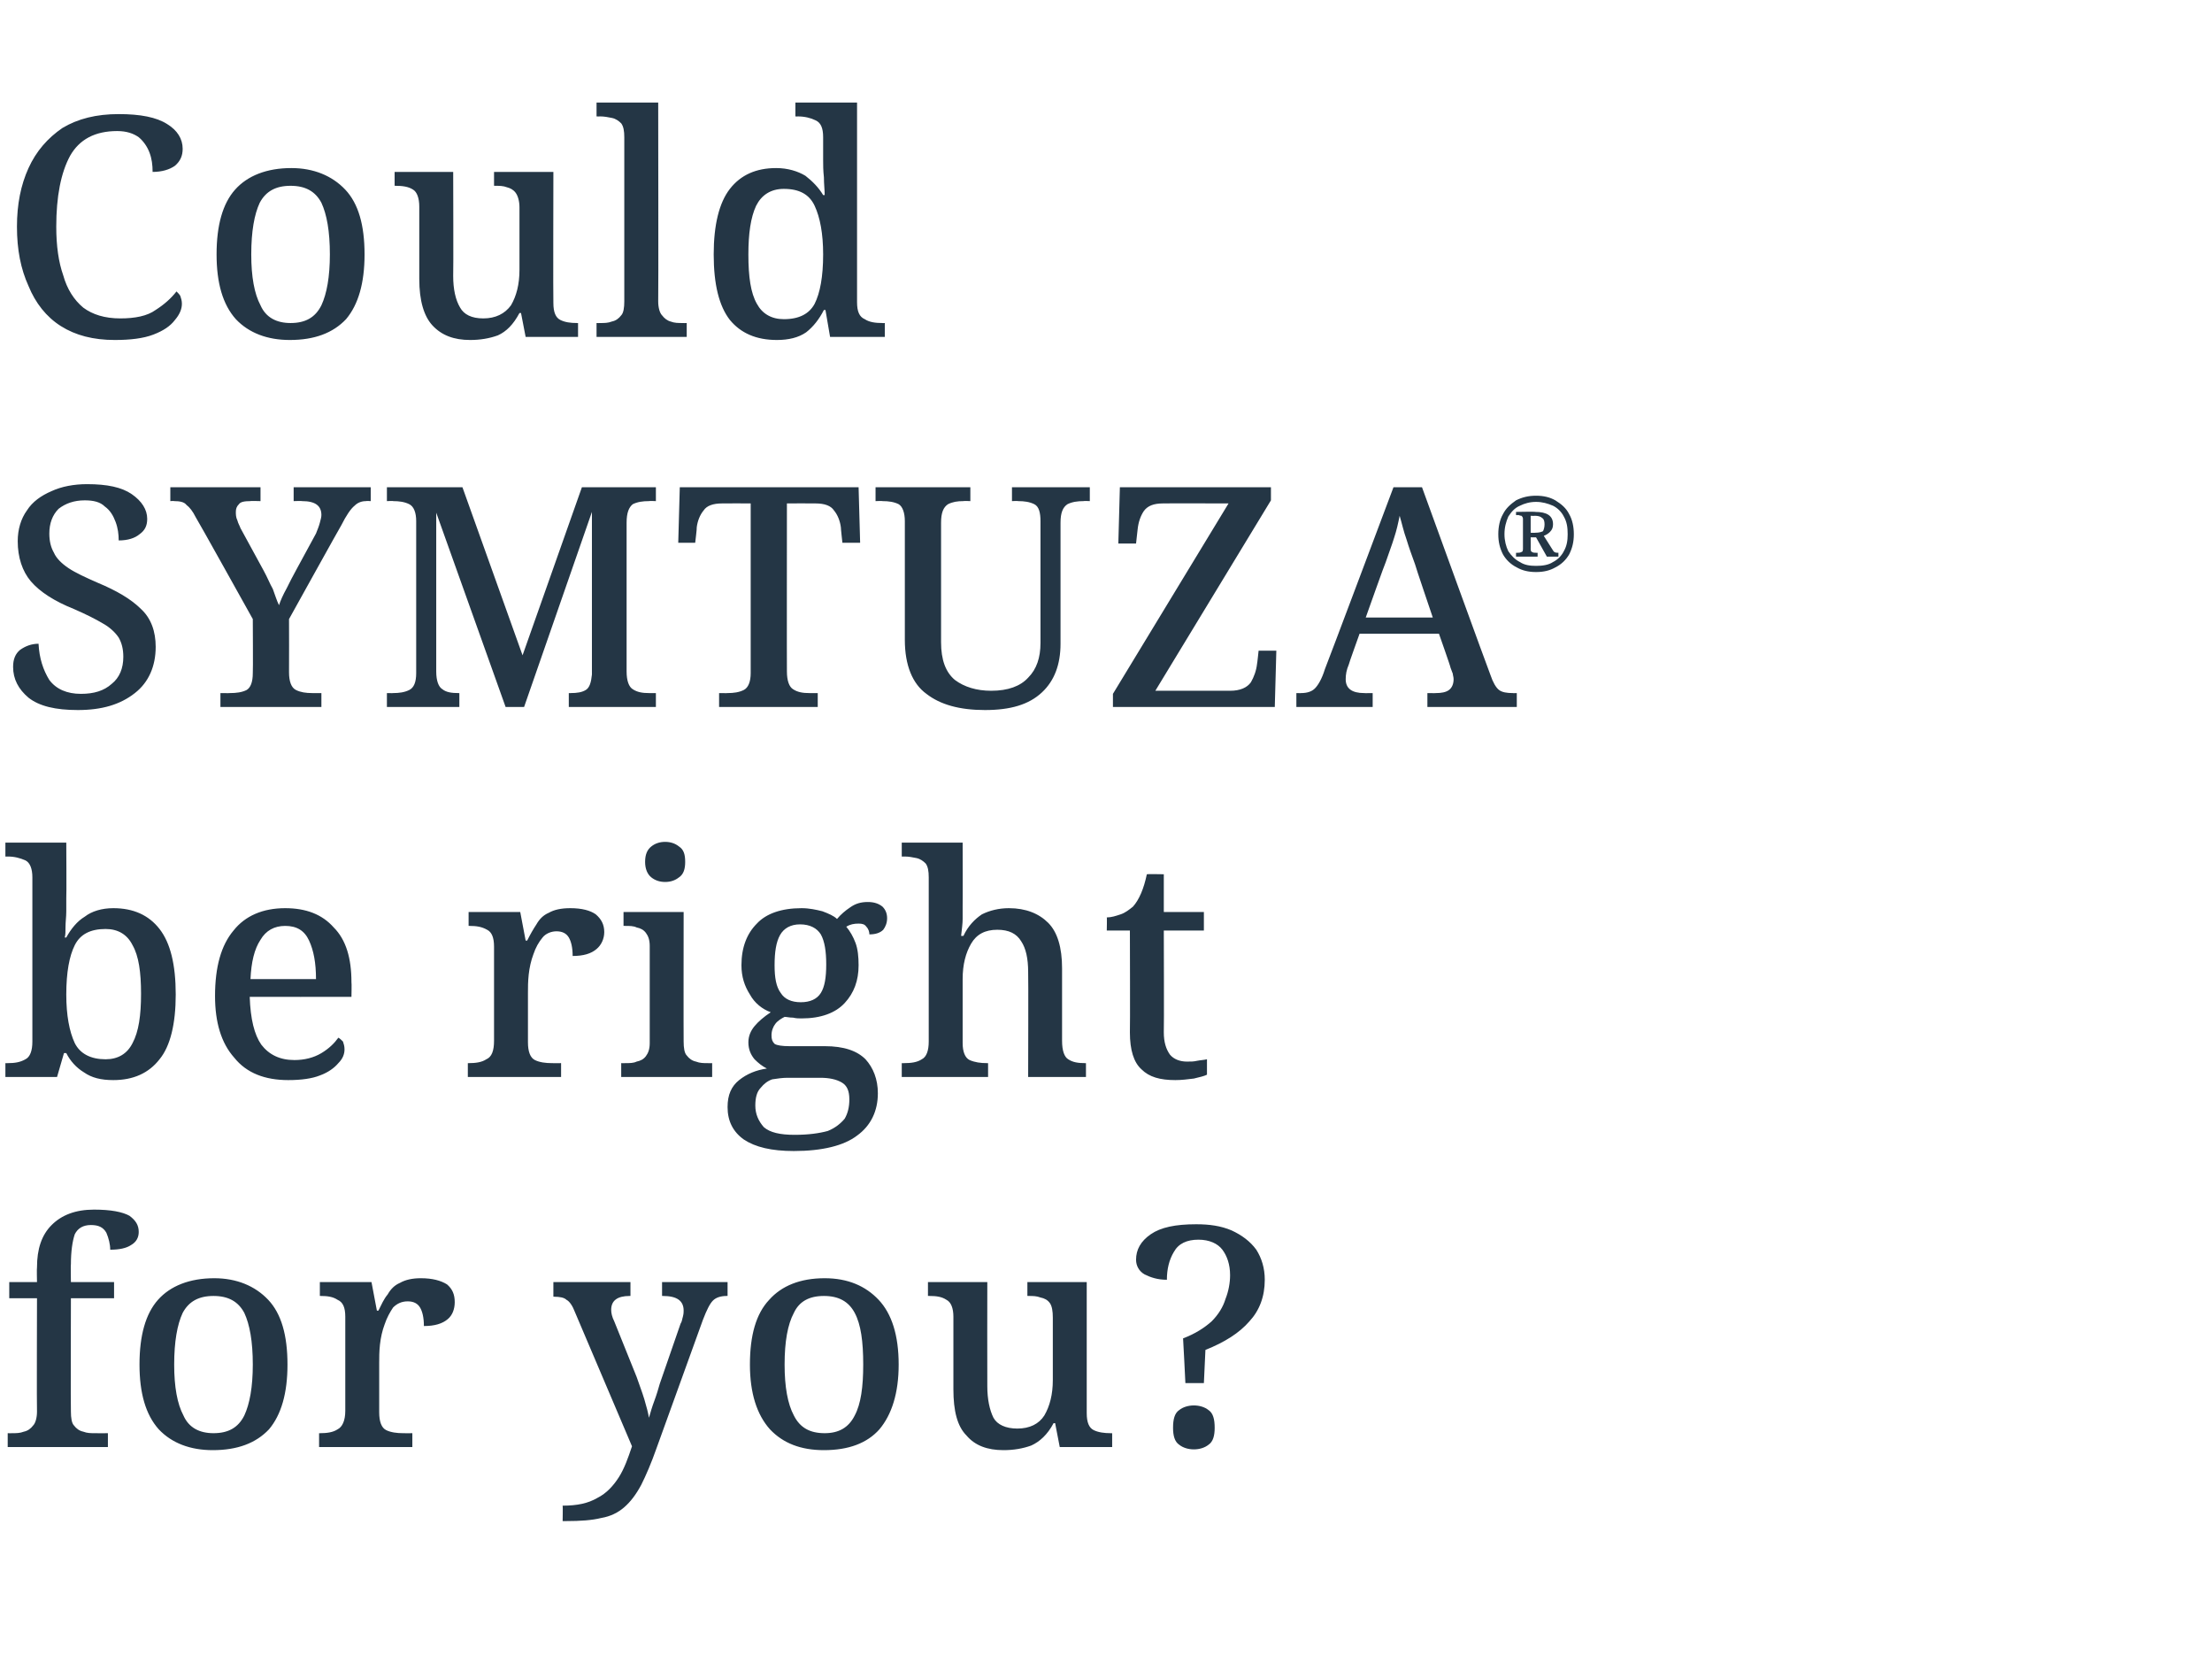
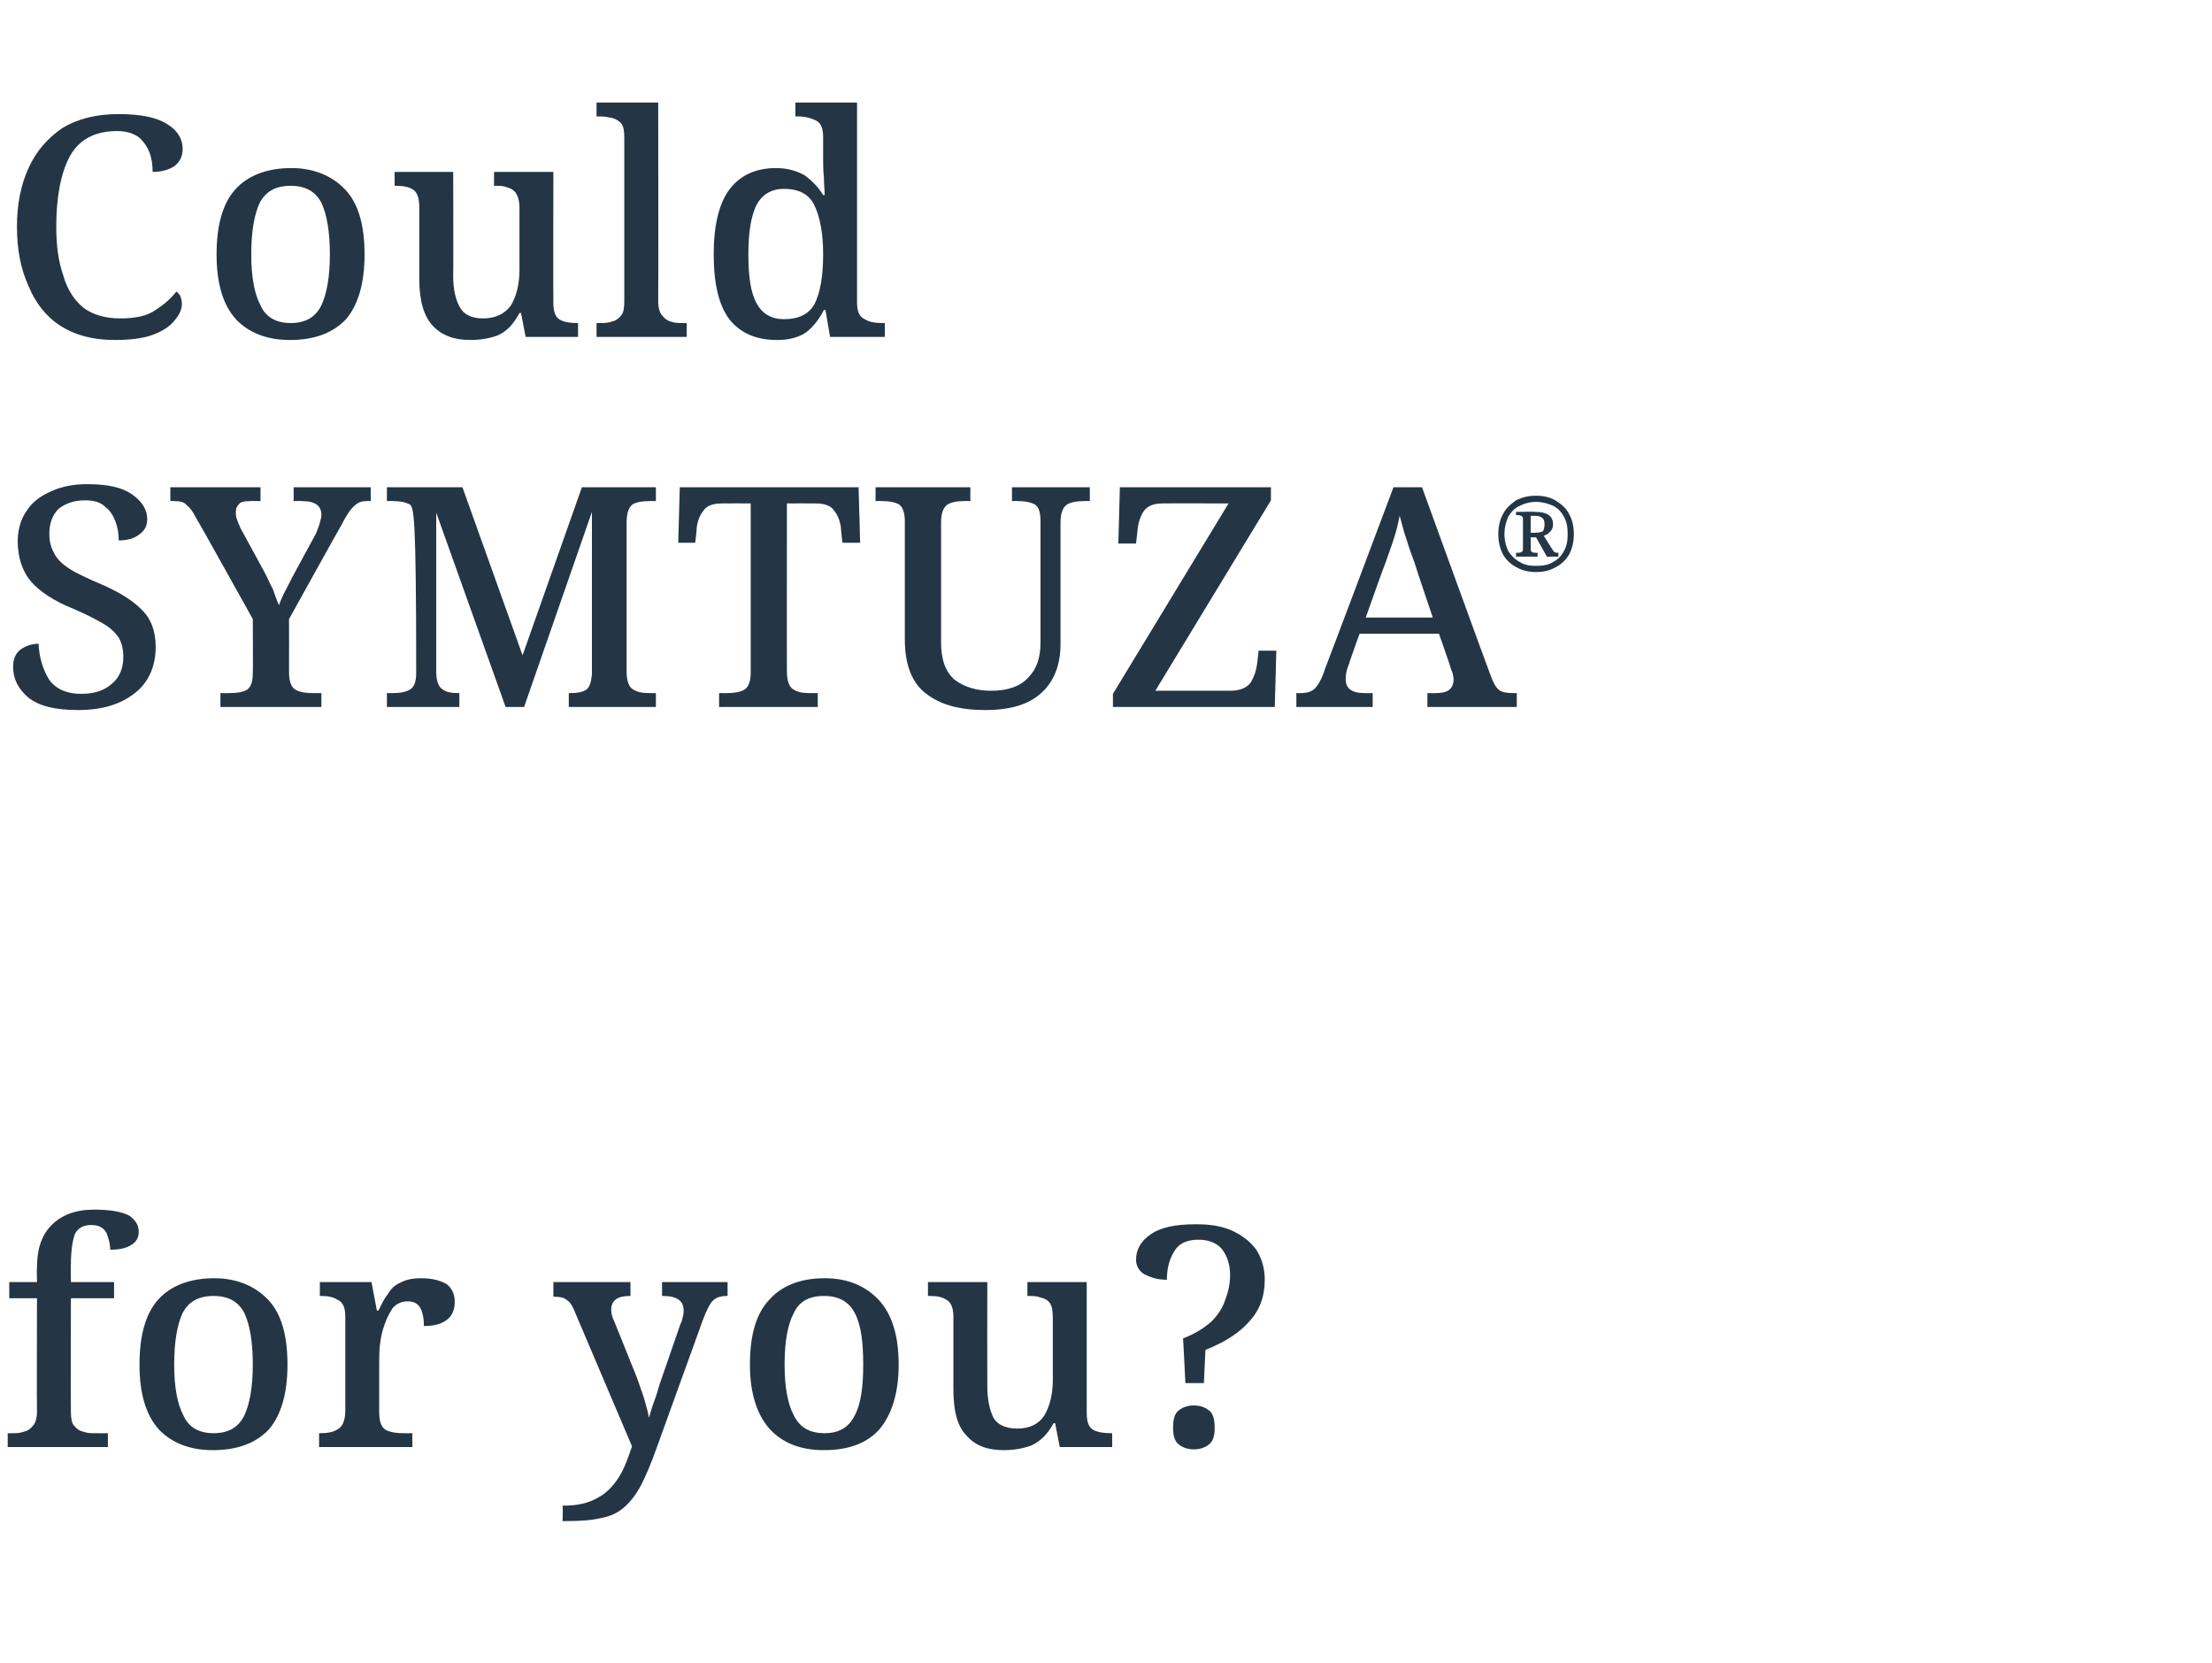
<svg xmlns="http://www.w3.org/2000/svg" version="1.1" width="287px" height="215.7px" viewBox="0 -1 287 215.7" style="top:-1px">
  <desc>Could SYMTUZA be right for you</desc>
  <defs />
  <g id="Polygon11117">
    <path d="M 1 186.7 L 1 184.9 C 1 184.9 1.6 184.92 1.6 184.9 C 2.1 184.9 2.6 184.9 3.1 184.7 C 3.6 184.6 4 184.3 4.3 183.9 C 4.6 183.6 4.8 182.9 4.8 182.1 C 4.76 182.12 4.8 167.4 4.8 167.4 L 1.2 167.4 L 1.2 165.3 L 4.8 165.3 C 4.8 165.3 4.76 163.44 4.8 163.4 C 4.8 161 5.4 159.2 6.7 157.9 C 8 156.6 9.8 155.9 12.2 155.9 C 14.4 155.9 15.9 156.2 16.8 156.7 C 17.6 157.3 18 157.9 18 158.8 C 18 159.5 17.7 160.1 17 160.5 C 16.4 160.9 15.5 161.1 14.3 161.1 C 14.3 160.4 14.1 159.6 13.8 158.9 C 13.4 158.2 12.8 157.9 11.8 157.9 C 10.8 157.9 10.1 158.3 9.7 159.1 C 9.4 160 9.2 161.3 9.2 163 C 9.16 162.96 9.2 165.3 9.2 165.3 L 14.8 165.3 L 14.8 167.4 L 9.2 167.4 C 9.2 167.4 9.16 182.12 9.2 182.1 C 9.2 182.9 9.3 183.6 9.6 183.9 C 9.9 184.3 10.3 184.6 10.8 184.7 C 11.3 184.9 11.8 184.9 12.3 184.9 C 12.32 184.92 14 184.9 14 184.9 L 14 186.7 L 1 186.7 Z M 27.6 187.1 C 24.7 187.1 22.3 186.2 20.6 184.4 C 18.9 182.5 18.1 179.7 18.1 176 C 18.1 172.2 18.9 169.4 20.5 167.6 C 22.1 165.8 24.6 164.8 27.8 164.8 C 30.7 164.8 33.1 165.8 34.8 167.6 C 36.5 169.4 37.3 172.2 37.3 176 C 37.3 179.7 36.5 182.5 34.9 184.4 C 33.2 186.2 30.8 187.1 27.6 187.1 Z M 27.7 184.9 C 29.6 184.9 30.9 184.2 31.7 182.6 C 32.4 181.1 32.8 178.9 32.8 176 C 32.8 173 32.4 170.8 31.7 169.3 C 30.9 167.8 29.6 167.1 27.7 167.1 C 25.8 167.1 24.5 167.8 23.7 169.3 C 23 170.8 22.6 173 22.6 176 C 22.6 178.9 23 181.1 23.8 182.6 C 24.5 184.2 25.9 184.9 27.7 184.9 Z M 41.4 186.7 L 41.4 184.9 C 41.4 184.9 41.52 184.92 41.5 184.9 C 42.4 184.9 43.2 184.8 43.8 184.4 C 44.4 184.1 44.8 183.3 44.8 182 C 44.8 182 44.8 169.8 44.8 169.8 C 44.8 168.6 44.5 167.9 43.8 167.6 C 43.2 167.2 42.5 167.1 41.6 167.1 C 41.6 167.08 41.5 167.1 41.5 167.1 L 41.5 165.3 L 48.2 165.3 L 48.9 169 C 48.9 169 49.12 169 49.1 169 C 49.5 168.2 49.8 167.5 50.3 166.9 C 50.7 166.2 51.2 165.7 51.9 165.4 C 52.6 165 53.5 164.8 54.6 164.8 C 56.1 164.8 57.2 165.1 58 165.6 C 58.7 166.2 59 166.9 59 167.9 C 59 168.8 58.7 169.6 58.1 170.1 C 57.4 170.7 56.4 171 55 171 C 55 169.9 54.8 169.1 54.5 168.6 C 54.2 168.1 53.7 167.8 52.9 167.8 C 52.1 167.8 51.5 168.1 51 168.6 C 50.6 169.2 50.2 169.9 49.9 170.8 C 49.6 171.6 49.4 172.5 49.3 173.4 C 49.2 174.3 49.2 175.1 49.2 175.8 C 49.2 175.8 49.2 182.2 49.2 182.2 C 49.2 183.4 49.5 184.2 50.1 184.5 C 50.7 184.8 51.5 184.9 52.3 184.9 C 52.32 184.92 53.5 184.9 53.5 184.9 L 53.5 186.7 L 41.4 186.7 Z M 73 196.3 C 73 196.3 73.04 194.32 73 194.3 C 74.9 194.3 76.3 194 77.5 193.3 C 78.7 192.7 79.6 191.7 80.3 190.6 C 81 189.5 81.5 188.1 82 186.6 C 82 186.6 74.6 169.2 74.6 169.2 C 74.3 168.4 73.9 167.8 73.5 167.6 C 73.2 167.3 72.6 167.2 71.9 167.2 C 71.88 167.16 71.8 167.2 71.8 167.2 L 71.8 165.3 L 81.8 165.3 L 81.8 167.1 C 81.8 167.1 81.72 167.08 81.7 167.1 C 80.1 167.1 79.3 167.7 79.3 168.9 C 79.3 169.3 79.4 169.8 79.7 170.4 C 79.7 170.4 82.6 177.6 82.6 177.6 C 82.9 178.5 83.3 179.5 83.6 180.5 C 83.9 181.5 84.1 182.3 84.2 182.9 C 84.4 182.2 84.6 181.5 84.9 180.7 C 85.2 179.9 85.4 179.2 85.6 178.5 C 85.6 178.5 88.3 170.7 88.3 170.7 C 88.5 170.4 88.5 170.1 88.6 169.8 C 88.7 169.4 88.7 169.2 88.7 169 C 88.7 167.7 87.8 167.1 86 167.1 C 86 167.08 85.9 167.1 85.9 167.1 L 85.9 165.3 L 94.4 165.3 L 94.4 167.1 C 94.4 167.1 94.28 167.08 94.3 167.1 C 93.5 167.1 92.9 167.3 92.5 167.7 C 92.1 168.1 91.7 168.9 91.2 170.2 C 91.2 170.2 85.2 186.8 85.2 186.8 C 84.5 188.8 83.8 190.4 83.2 191.6 C 82.5 192.9 81.8 193.8 81 194.5 C 80.2 195.2 79.2 195.7 78 195.9 C 76.8 196.2 75.3 196.3 73.5 196.3 C 73.48 196.32 73 196.3 73 196.3 Z M 106.9 187.1 C 103.9 187.1 101.6 186.2 99.9 184.4 C 98.2 182.5 97.3 179.7 97.3 176 C 97.3 172.2 98.1 169.4 99.8 167.6 C 101.4 165.8 103.8 164.8 107 164.8 C 110 164.8 112.3 165.8 114 167.6 C 115.7 169.4 116.6 172.2 116.6 176 C 116.6 179.7 115.7 182.5 114.1 184.4 C 112.5 186.2 110.1 187.1 106.9 187.1 Z M 107 184.9 C 108.8 184.9 110.1 184.2 110.9 182.6 C 111.7 181.1 112 178.9 112 176 C 112 173 111.7 170.8 110.9 169.3 C 110.1 167.8 108.8 167.1 106.9 167.1 C 105 167.1 103.7 167.8 103 169.3 C 102.2 170.8 101.8 173 101.8 176 C 101.8 178.9 102.2 181.1 103 182.6 C 103.8 184.2 105.1 184.9 107 184.9 Z M 130.2 187.1 C 128.1 187.1 126.5 186.5 125.4 185.2 C 124.2 184 123.7 182 123.7 179.2 C 123.7 179.2 123.7 169.8 123.7 169.8 C 123.7 168.7 123.4 167.9 122.8 167.6 C 122.2 167.2 121.5 167.1 120.6 167.1 C 120.56 167.08 120.4 167.1 120.4 167.1 L 120.4 165.3 L 128.1 165.3 C 128.1 165.3 128.08 178.8 128.1 178.8 C 128.1 180.5 128.4 181.9 128.9 182.9 C 129.4 183.8 130.5 184.3 132 184.3 C 133.6 184.3 134.8 183.7 135.5 182.6 C 136.2 181.4 136.6 179.9 136.6 178 C 136.6 178 136.6 169.9 136.6 169.9 C 136.6 169.1 136.5 168.4 136.2 168 C 135.9 167.6 135.5 167.4 135 167.3 C 134.5 167.1 134 167.1 133.4 167.1 C 133.44 167.08 133.3 167.1 133.3 167.1 L 133.3 165.3 L 141 165.3 C 141 165.3 141 182.28 141 182.3 C 141 183.5 141.3 184.2 141.9 184.5 C 142.5 184.8 143.3 184.9 144.1 184.9 C 144.12 184.92 144.3 184.9 144.3 184.9 L 144.3 186.7 L 137.5 186.7 L 136.9 183.6 C 136.9 183.6 136.68 183.6 136.7 183.6 C 135.9 185.1 134.9 186 133.8 186.5 C 132.7 186.9 131.5 187.1 130.2 187.1 Z M 153.8 178.4 C 153.8 178.4 153.52 172.64 153.5 172.6 C 155.1 172 156.3 171.2 157.2 170.4 C 158.1 169.5 158.7 168.5 159 167.5 C 159.4 166.5 159.6 165.4 159.6 164.4 C 159.6 163 159.2 161.9 158.6 161.1 C 158 160.3 156.9 159.8 155.5 159.8 C 154 159.8 152.9 160.3 152.3 161.4 C 151.7 162.4 151.4 163.6 151.4 165 C 150.2 165 149.3 164.7 148.5 164.3 C 147.8 163.9 147.4 163.2 147.4 162.4 C 147.4 161.1 148 160 149.3 159.1 C 150.6 158.2 152.5 157.8 155.2 157.8 C 156.9 157.8 158.4 158 159.8 158.6 C 161.1 159.2 162.2 160 163 161.1 C 163.7 162.2 164.1 163.5 164.1 165 C 164.1 167.2 163.4 169 162.1 170.4 C 160.8 171.9 158.9 173.1 156.4 174.1 C 156.4 174.12 156.2 178.4 156.2 178.4 L 153.8 178.4 Z M 154.9 187 C 154.2 187 153.5 186.8 153 186.4 C 152.4 186 152.2 185.2 152.2 184.2 C 152.2 183.1 152.4 182.3 153 181.9 C 153.5 181.5 154.2 181.3 154.9 181.3 C 155.6 181.3 156.3 181.5 156.8 181.9 C 157.4 182.3 157.6 183.1 157.6 184.2 C 157.6 185.2 157.4 186 156.8 186.4 C 156.3 186.8 155.6 187 154.9 187 Z " stroke="none" fill="#243645" />
  </g>
  <g id="Polygon11116">
-     <path d="M 14.7 139.1 C 13.1 139.1 11.9 138.8 10.9 138.1 C 9.9 137.5 9.1 136.6 8.6 135.6 C 8.56 135.6 8.3 135.6 8.3 135.6 L 7.4 138.7 L 0.7 138.7 L 0.7 136.9 C 0.7 136.9 1 136.92 1 136.9 C 1.9 136.9 2.6 136.8 3.3 136.4 C 3.9 136.1 4.2 135.3 4.2 134.1 C 4.2 134.1 4.2 112.8 4.2 112.8 C 4.2 111.7 3.9 110.9 3.3 110.6 C 2.6 110.3 1.9 110.1 1 110.1 C 1 110.12 0.7 110.1 0.7 110.1 L 0.7 108.3 L 8.6 108.3 C 8.6 108.3 8.64 115.52 8.6 115.5 C 8.6 116 8.6 116.5 8.6 117.2 C 8.6 117.9 8.5 118.6 8.5 119.2 C 8.5 119.8 8.5 120.3 8.4 120.6 C 8.4 120.6 8.6 120.6 8.6 120.6 C 9.2 119.5 10 118.5 11 117.9 C 11.9 117.2 13.2 116.8 14.7 116.8 C 17.3 116.8 19.3 117.7 20.7 119.5 C 22.1 121.3 22.8 124.1 22.8 128 C 22.8 131.8 22.1 134.7 20.7 136.4 C 19.3 138.2 17.3 139.1 14.7 139.1 Z M 13.7 136.4 C 15.3 136.4 16.5 135.7 17.2 134.3 C 18 132.8 18.3 130.7 18.3 127.9 C 18.3 125.1 18 123 17.2 121.6 C 16.5 120.2 15.3 119.5 13.7 119.5 C 11.7 119.5 10.4 120.2 9.7 121.6 C 9 123 8.6 125.1 8.6 128 C 8.6 130.7 9 132.8 9.7 134.3 C 10.4 135.7 11.8 136.4 13.7 136.4 Z M 37.4 139.1 C 34.4 139.1 32 138.2 30.4 136.2 C 28.7 134.3 27.9 131.6 27.9 128.2 C 27.9 124.4 28.7 121.6 30.3 119.7 C 31.8 117.8 34.1 116.8 37 116.8 C 39.7 116.8 41.8 117.6 43.3 119.3 C 44.9 120.9 45.6 123.3 45.6 126.4 C 45.64 126.44 45.6 128.3 45.6 128.3 C 45.6 128.3 32.4 128.32 32.4 128.3 C 32.5 131.2 33 133.2 33.9 134.5 C 34.9 135.8 36.3 136.5 38.2 136.5 C 39.5 136.5 40.7 136.2 41.7 135.6 C 42.7 135 43.4 134.3 43.9 133.6 C 44.1 133.7 44.3 133.9 44.5 134.1 C 44.6 134.4 44.7 134.7 44.7 135.1 C 44.7 135.7 44.5 136.3 43.9 136.9 C 43.4 137.5 42.6 138.1 41.5 138.5 C 40.5 138.9 39.1 139.1 37.4 139.1 Z M 32.5 126 C 32.5 126 41 126 41 126 C 41 123.9 40.7 122.3 40.1 121 C 39.5 119.7 38.5 119.1 37 119.1 C 35.6 119.1 34.5 119.7 33.8 120.9 C 33 122.1 32.6 123.8 32.5 126 Z M 60.7 138.7 L 60.7 136.9 C 60.7 136.9 60.84 136.92 60.8 136.9 C 61.7 136.9 62.5 136.8 63.1 136.4 C 63.8 136.1 64.1 135.3 64.1 134 C 64.1 134 64.1 121.8 64.1 121.8 C 64.1 120.6 63.8 119.9 63.2 119.6 C 62.5 119.2 61.8 119.1 60.9 119.1 C 60.92 119.08 60.8 119.1 60.8 119.1 L 60.8 117.3 L 67.5 117.3 L 68.2 121 C 68.2 121 68.44 121 68.4 121 C 68.8 120.2 69.2 119.5 69.6 118.9 C 70 118.2 70.5 117.7 71.2 117.4 C 71.9 117 72.8 116.8 74 116.8 C 75.5 116.8 76.6 117.1 77.3 117.6 C 78 118.2 78.4 118.9 78.4 119.9 C 78.4 120.8 78 121.6 77.4 122.1 C 76.7 122.7 75.7 123 74.3 123 C 74.3 121.9 74.1 121.1 73.8 120.6 C 73.5 120.1 73 119.8 72.2 119.8 C 71.5 119.8 70.8 120.1 70.4 120.6 C 69.9 121.2 69.5 121.9 69.2 122.8 C 68.9 123.6 68.7 124.5 68.6 125.4 C 68.5 126.3 68.5 127.1 68.5 127.8 C 68.5 127.8 68.5 134.2 68.5 134.2 C 68.5 135.4 68.8 136.2 69.4 136.5 C 70 136.8 70.8 136.9 71.6 136.9 C 71.64 136.92 72.8 136.9 72.8 136.9 L 72.8 138.7 L 60.7 138.7 Z M 86.3 113.4 C 85.6 113.4 85 113.2 84.5 112.8 C 84 112.4 83.7 111.7 83.7 110.8 C 83.7 109.8 84 109.2 84.5 108.8 C 85 108.4 85.6 108.2 86.3 108.2 C 87 108.2 87.6 108.4 88.1 108.8 C 88.7 109.2 88.9 109.8 88.9 110.8 C 88.9 111.7 88.7 112.4 88.1 112.8 C 87.6 113.2 87 113.4 86.3 113.4 Z M 80.6 138.7 L 80.6 136.9 C 80.6 136.9 81.12 136.92 81.1 136.9 C 81.7 136.9 82.2 136.9 82.6 136.7 C 83.1 136.6 83.5 136.4 83.8 136 C 84.1 135.6 84.3 135.1 84.3 134.3 C 84.3 134.3 84.3 121.7 84.3 121.7 C 84.3 120.9 84.1 120.4 83.8 120 C 83.5 119.6 83.1 119.4 82.6 119.3 C 82.2 119.1 81.7 119.1 81.1 119.1 C 81.12 119.08 80.9 119.1 80.9 119.1 L 80.9 117.3 L 88.7 117.3 C 88.7 117.3 88.68 134.12 88.7 134.1 C 88.7 134.9 88.8 135.6 89.1 135.9 C 89.4 136.3 89.8 136.6 90.3 136.7 C 90.8 136.9 91.3 136.9 91.8 136.9 C 91.84 136.92 92.4 136.9 92.4 136.9 L 92.4 138.7 L 80.6 138.7 Z M 103 148.3 C 100.1 148.3 98 147.8 96.5 146.8 C 95.1 145.8 94.4 144.4 94.4 142.6 C 94.4 141 94.9 139.9 95.9 139.1 C 96.9 138.3 98.1 137.8 99.5 137.6 C 98.9 137.3 98.4 136.9 97.9 136.4 C 97.4 135.8 97.1 135.1 97.1 134.2 C 97.1 133.4 97.4 132.7 97.9 132.1 C 98.4 131.5 99.1 130.9 100 130.3 C 98.9 129.9 97.9 129.1 97.3 128 C 96.6 126.9 96.2 125.7 96.2 124.2 C 96.2 121.9 96.9 120.1 98.2 118.8 C 99.4 117.5 101.4 116.8 104 116.8 C 105 116.8 105.9 117 106.7 117.2 C 107.5 117.5 108.2 117.8 108.6 118.2 C 109.1 117.6 109.7 117.1 110.3 116.7 C 111 116.2 111.7 116 112.6 116 C 113.4 116 114 116.2 114.5 116.6 C 114.9 117 115.1 117.5 115.1 118.1 C 115.1 118.7 114.9 119.2 114.6 119.6 C 114.2 120 113.6 120.2 112.8 120.2 C 112.8 119.9 112.7 119.5 112.4 119.2 C 112.2 118.9 111.9 118.8 111.4 118.8 C 110.8 118.8 110.3 118.9 109.8 119.2 C 110.3 119.8 110.7 120.5 111 121.3 C 111.3 122.1 111.4 123.1 111.4 124.2 C 111.4 126.2 110.8 127.8 109.6 129.1 C 108.4 130.4 106.5 131.1 104 131.1 C 103.7 131.1 103.3 131.1 102.9 131 C 102.4 131 102.1 130.9 101.8 130.9 C 101.4 131.1 100.9 131.4 100.6 131.8 C 100.3 132.2 100.1 132.7 100.1 133.3 C 100.1 133.8 100.2 134.1 100.5 134.4 C 100.8 134.6 101.5 134.7 102.4 134.7 C 102.4 134.7 107 134.7 107 134.7 C 109.5 134.7 111.2 135.3 112.3 136.4 C 113.3 137.5 113.9 139 113.9 140.8 C 113.9 143.1 113 145 111.2 146.3 C 109.5 147.6 106.7 148.3 103 148.3 Z M 103.9 129 C 105.1 129 106 128.6 106.5 127.8 C 107 127 107.2 125.8 107.2 124.1 C 107.2 122.4 107 121.1 106.5 120.2 C 106 119.4 105.1 118.9 103.8 118.9 C 102.6 118.9 101.7 119.4 101.2 120.3 C 100.7 121.2 100.5 122.5 100.5 124.2 C 100.5 125.8 100.7 127 101.3 127.8 C 101.8 128.6 102.7 129 103.9 129 Z M 103.1 146.2 C 104.9 146.2 106.3 146 107.4 145.7 C 108.4 145.3 109.1 144.7 109.6 144.1 C 110 143.4 110.2 142.6 110.2 141.6 C 110.2 140.5 109.9 139.8 109.2 139.4 C 108.5 139 107.6 138.8 106.4 138.8 C 106.4 138.8 102.2 138.8 102.2 138.8 C 101.5 138.8 100.9 138.9 100.2 139 C 99.6 139.2 99.1 139.6 98.7 140.1 C 98.2 140.6 98 141.4 98 142.4 C 98 143.5 98.4 144.4 99.1 145.2 C 99.9 145.9 101.2 146.2 103.1 146.2 Z M 117 138.7 L 117 136.9 C 117 136.9 117.28 136.92 117.3 136.9 C 118.2 136.9 119 136.8 119.6 136.4 C 120.2 136.1 120.5 135.3 120.5 134.1 C 120.5 134.1 120.5 112.8 120.5 112.8 C 120.5 112 120.4 111.4 120.1 111 C 119.8 110.7 119.4 110.4 118.9 110.3 C 118.4 110.2 117.9 110.1 117.4 110.1 C 117.36 110.12 117 110.1 117 110.1 L 117 108.3 L 124.9 108.3 C 124.9 108.3 124.92 116.52 124.9 116.5 C 124.9 117.1 124.9 117.6 124.9 118.2 C 124.9 118.8 124.8 119.5 124.7 120.4 C 124.7 120.4 125 120.4 125 120.4 C 125.6 119.1 126.5 118.2 127.4 117.6 C 128.4 117.1 129.6 116.8 130.9 116.8 C 133.1 116.8 134.8 117.5 136 118.7 C 137.2 119.9 137.8 121.9 137.8 124.6 C 137.8 124.6 137.8 134 137.8 134 C 137.8 135.3 138.1 136.1 138.6 136.4 C 139.2 136.8 139.9 136.9 140.8 136.9 C 140.8 136.92 140.9 136.9 140.9 136.9 L 140.9 138.7 L 133.4 138.7 C 133.4 138.7 133.44 125.08 133.4 125.1 C 133.4 123.3 133.1 122 132.5 121.1 C 131.9 120.1 130.9 119.6 129.4 119.6 C 127.8 119.6 126.7 120.2 126 121.4 C 125.3 122.6 124.9 124.1 124.9 126 C 124.9 126 124.9 134.3 124.9 134.3 C 124.9 135.4 125.2 136.2 125.8 136.5 C 126.5 136.8 127.2 136.9 128.1 136.9 C 128.08 136.92 128.2 136.9 128.2 136.9 L 128.2 138.7 L 117 138.7 Z M 152.5 139.1 C 150.5 139.1 149.1 138.7 148.1 137.7 C 147.1 136.8 146.6 135.2 146.6 132.9 C 146.64 132.88 146.6 119.7 146.6 119.7 L 143.6 119.7 C 143.6 119.7 143.64 117.96 143.6 118 C 144.2 118 144.8 117.8 145.4 117.6 C 146 117.4 146.5 117 147 116.6 C 147.8 115.7 148.4 114.3 148.8 112.4 C 148.8 112.36 151 112.4 151 112.4 L 151 117.3 L 156.2 117.3 L 156.2 119.7 L 151 119.7 C 151 119.7 151.04 132.88 151 132.9 C 151 134.2 151.3 135.1 151.8 135.8 C 152.3 136.4 153.1 136.7 154 136.7 C 154.5 136.7 154.9 136.7 155.3 136.6 C 155.8 136.5 156.2 136.5 156.6 136.4 C 156.6 136.4 156.6 138.4 156.6 138.4 C 156.2 138.6 155.7 138.7 154.9 138.9 C 154.1 139 153.3 139.1 152.5 139.1 Z " stroke="none" fill="#243645" />
-   </g>
+     </g>
  <g id="Polygon11115">
-     <path d="M 10.1 91.1 C 7.2 91.1 5.1 90.6 3.7 89.5 C 2.4 88.4 1.7 87.1 1.7 85.5 C 1.7 84.5 2 83.8 2.6 83.3 C 3.3 82.8 4.1 82.5 5 82.5 C 5.1 84.4 5.6 85.9 6.4 87.2 C 7.3 88.4 8.7 89 10.5 89 C 12.2 89 13.5 88.6 14.5 87.7 C 15.5 86.9 16 85.7 16 84.2 C 16 83.2 15.8 82.4 15.4 81.7 C 15 81.1 14.3 80.4 13.4 79.9 C 12.4 79.3 11.2 78.7 9.6 78 C 7.1 77 5.2 75.8 4 74.4 C 2.9 73.1 2.3 71.3 2.3 69.2 C 2.3 67.7 2.7 66.3 3.5 65.2 C 4.2 64.1 5.3 63.3 6.7 62.7 C 8 62.1 9.6 61.8 11.3 61.8 C 13.9 61.8 15.8 62.2 17.1 63.1 C 18.4 64 19.1 65.1 19.1 66.3 C 19.1 67.2 18.8 67.8 18.1 68.3 C 17.5 68.8 16.6 69.1 15.4 69.1 C 15.4 68.3 15.3 67.5 15 66.7 C 14.7 65.9 14.3 65.2 13.6 64.7 C 13 64.1 12.1 63.9 11 63.9 C 9.6 63.9 8.5 64.3 7.6 65 C 6.8 65.8 6.4 66.9 6.4 68.2 C 6.4 69.2 6.6 70 7 70.7 C 7.3 71.4 8 72.1 8.9 72.7 C 9.8 73.3 11.1 73.9 12.7 74.6 C 15.1 75.6 17 76.7 18.3 78 C 19.6 79.2 20.2 80.9 20.2 82.9 C 20.2 85.4 19.3 87.5 17.5 88.9 C 15.6 90.4 13.2 91.1 10.1 91.1 Z M 28.6 90.7 L 28.6 88.9 C 28.6 88.9 29.84 88.92 29.8 88.9 C 30.7 88.9 31.4 88.8 32 88.5 C 32.5 88.2 32.8 87.5 32.8 86.3 C 32.84 86.32 32.8 79.3 32.8 79.3 C 32.8 79.3 25.44 66.08 25.4 66.1 C 25 65.3 24.6 64.8 24.2 64.5 C 23.9 64.1 23.3 64 22.6 64 C 22.6 63.96 22.1 64 22.1 64 L 22.1 62.2 L 33.8 62.2 L 33.8 64 C 33.8 64 32.48 63.96 32.5 64 C 31.7 64 31.2 64.1 31 64.4 C 30.7 64.7 30.6 65 30.6 65.4 C 30.6 65.7 30.6 66.1 30.8 66.5 C 30.9 66.9 31.1 67.2 31.2 67.5 C 31.2 67.5 34.2 73 34.2 73 C 34.7 73.9 35 74.7 35.4 75.4 C 35.7 76.2 35.9 76.9 36.2 77.5 C 36.4 76.9 36.7 76.2 37.2 75.3 C 37.6 74.5 38 73.7 38.5 72.8 C 38.5 72.8 41 68.2 41 68.2 C 41.2 67.7 41.4 67.2 41.5 66.8 C 41.6 66.4 41.7 66.1 41.7 65.8 C 41.7 64.6 40.9 64 39.2 64 C 39.2 63.96 38.1 64 38.1 64 L 38.1 62.2 L 48.1 62.2 L 48.1 64 C 48.1 64 47.52 63.96 47.5 64 C 46.9 64 46.4 64.2 46 64.6 C 45.5 65 44.9 65.9 44.3 67.1 C 44.28 67.08 37.5 79.3 37.5 79.3 C 37.5 79.3 37.52 86.16 37.5 86.2 C 37.5 87.4 37.8 88.2 38.4 88.5 C 39 88.8 39.7 88.9 40.5 88.9 C 40.52 88.92 41.7 88.9 41.7 88.9 L 41.7 90.7 L 28.6 90.7 Z M 50.2 90.7 L 50.2 88.9 C 50.2 88.9 51.04 88.92 51 88.9 C 51.8 88.9 52.5 88.8 53.1 88.5 C 53.7 88.2 54 87.5 54 86.3 C 54 86.3 54 66.6 54 66.6 C 54 65.5 53.7 64.7 53.1 64.4 C 52.5 64.1 51.8 64 51 64 C 51.04 63.96 50.2 64 50.2 64 L 50.2 62.2 L 60 62.2 L 67.8 84 L 75.5 62.2 L 85.1 62.2 L 85.1 64 C 85.1 64 84.24 63.96 84.2 64 C 83.4 64 82.7 64.1 82.1 64.4 C 81.6 64.8 81.3 65.5 81.3 66.8 C 81.3 66.8 81.3 86.1 81.3 86.1 C 81.3 87.3 81.6 88.1 82.1 88.4 C 82.7 88.8 83.4 88.9 84.2 88.9 C 84.24 88.92 85.1 88.9 85.1 88.9 L 85.1 90.7 L 73.8 90.7 L 73.8 88.9 C 73.8 88.9 74.04 88.92 74 88.9 C 74.9 88.9 75.5 88.8 76 88.5 C 76.5 88.2 76.7 87.5 76.8 86.5 C 76.8 86.48 76.8 65.4 76.8 65.4 L 68 90.7 L 65.6 90.7 L 56.6 65.5 C 56.6 65.5 56.6 86.12 56.6 86.1 C 56.6 87.3 56.9 88.1 57.4 88.4 C 57.9 88.8 58.6 88.9 59.5 88.9 C 59.48 88.92 59.6 88.9 59.6 88.9 L 59.6 90.7 L 50.2 90.7 Z M 93.3 90.7 L 93.3 88.9 C 93.3 88.9 94.44 88.92 94.4 88.9 C 95.2 88.9 95.9 88.8 96.5 88.5 C 97.1 88.2 97.4 87.4 97.4 86.3 C 97.4 86.28 97.4 64.3 97.4 64.3 C 97.4 64.3 93.72 64.28 93.7 64.3 C 92.5 64.3 91.7 64.6 91.3 65.2 C 90.8 65.8 90.5 66.6 90.4 67.4 C 90.44 67.44 90.2 69.4 90.2 69.4 L 88 69.4 L 88.2 62.2 L 111.4 62.2 L 111.6 69.4 L 109.3 69.4 C 109.3 69.4 109.08 67.44 109.1 67.4 C 109 66.6 108.7 65.8 108.2 65.2 C 107.8 64.6 107 64.3 105.8 64.3 C 105.76 64.28 102.1 64.3 102.1 64.3 C 102.1 64.3 102.08 86.12 102.1 86.1 C 102.1 87.3 102.4 88.1 102.9 88.4 C 103.5 88.8 104.2 88.9 105 88.9 C 105 88.92 106.1 88.9 106.1 88.9 L 106.1 90.7 L 93.3 90.7 Z M 127.8 91.1 C 124.5 91.1 122 90.4 120.2 89 C 118.4 87.7 117.4 85.3 117.4 82 C 117.4 82 117.4 66.6 117.4 66.6 C 117.4 65.5 117.1 64.7 116.6 64.4 C 116 64.1 115.3 64 114.5 64 C 114.52 63.96 113.6 64 113.6 64 L 113.6 62.2 L 125.9 62.2 L 125.9 64 C 125.9 64 125.04 63.96 125 64 C 124.2 64 123.6 64.1 123 64.4 C 122.4 64.8 122.1 65.5 122.1 66.8 C 122.1 66.8 122.1 82.3 122.1 82.3 C 122.1 84.6 122.7 86.2 123.9 87.2 C 125.1 88.1 126.7 88.6 128.6 88.6 C 130.8 88.6 132.4 88 133.4 86.9 C 134.5 85.8 135 84.3 135 82.4 C 135 82.4 135 66.6 135 66.6 C 135 65.5 134.8 64.7 134.2 64.4 C 133.6 64.1 132.9 64 132.1 64 C 132.12 63.96 131.3 64 131.3 64 L 131.3 62.2 L 141.4 62.2 L 141.4 64 C 141.4 64 140.6 63.96 140.6 64 C 139.8 64 139.1 64.1 138.5 64.4 C 137.9 64.8 137.6 65.5 137.6 66.8 C 137.6 66.8 137.6 82.5 137.6 82.5 C 137.6 85.2 136.8 87.3 135.2 88.8 C 133.5 90.4 131.1 91.1 127.8 91.1 Z M 144.4 90.7 L 144.4 89 L 159.4 64.3 C 159.4 64.3 150.88 64.28 150.9 64.3 C 149.7 64.3 148.9 64.6 148.4 65.3 C 148 65.9 147.7 66.7 147.6 67.7 C 147.6 67.68 147.4 69.5 147.4 69.5 L 145.1 69.5 L 145.3 62.2 L 164.9 62.2 L 164.9 63.9 L 149.9 88.6 C 149.9 88.6 159.56 88.6 159.6 88.6 C 160.9 88.6 161.8 88.2 162.3 87.5 C 162.7 86.8 163 86 163.1 85.1 C 163.12 85.12 163.3 83.4 163.3 83.4 L 165.6 83.4 L 165.4 90.7 L 144.4 90.7 Z M 168.2 90.7 L 168.2 88.9 C 168.2 88.9 168.84 88.92 168.8 88.9 C 169.6 88.9 170.2 88.7 170.6 88.3 C 171 87.9 171.5 87.1 171.9 85.8 C 171.92 85.84 180.8 62.2 180.8 62.2 L 184.5 62.2 C 184.5 62.2 193.36 86.6 193.4 86.6 C 193.7 87.5 194.1 88.2 194.5 88.5 C 194.9 88.8 195.5 88.9 196.3 88.9 C 196.28 88.92 196.8 88.9 196.8 88.9 L 196.8 90.7 L 185.2 90.7 L 185.2 88.9 C 185.2 88.9 186.32 88.92 186.3 88.9 C 187 88.9 187.6 88.8 188 88.5 C 188.4 88.2 188.6 87.7 188.6 87.1 C 188.6 86.8 188.5 86.6 188.5 86.4 C 188.4 86.1 188.3 85.9 188.2 85.6 C 188.24 85.56 186.7 81.2 186.7 81.2 L 176.4 81.2 C 176.4 81.2 174.96 85.2 175 85.2 C 174.7 85.9 174.6 86.5 174.6 87.1 C 174.6 88.3 175.4 88.9 177 88.9 C 176.96 88.92 178.1 88.9 178.1 88.9 L 178.1 90.7 L 168.2 90.7 Z M 177.2 79.1 L 185.9 79.1 C 185.9 79.1 183.56 72.2 183.6 72.2 C 183.2 71.1 182.8 70 182.5 69 C 182.1 67.9 181.9 66.9 181.6 65.9 C 181.4 66.9 181.2 67.8 180.9 68.7 C 180.6 69.7 180.2 70.7 179.8 71.9 C 179.76 71.88 177.2 79.1 177.2 79.1 Z M 199.3 73.2 C 198.3 73.2 197.5 73 196.8 72.6 C 196 72.2 195.4 71.6 195 70.9 C 194.6 70.1 194.4 69.3 194.4 68.3 C 194.4 67.3 194.6 66.4 195 65.7 C 195.4 64.9 196 64.4 196.7 63.9 C 197.5 63.5 198.3 63.3 199.3 63.3 C 200.3 63.3 201.1 63.5 201.8 63.9 C 202.6 64.4 203.2 64.9 203.6 65.7 C 204 66.4 204.2 67.3 204.2 68.3 C 204.2 69.3 204 70.1 203.6 70.9 C 203.2 71.6 202.6 72.2 201.8 72.6 C 201.1 73 200.3 73.2 199.3 73.2 Z M 199.3 72.4 C 200.1 72.4 200.9 72.3 201.5 71.9 C 202.1 71.6 202.6 71.1 202.9 70.5 C 203.3 69.8 203.4 69.1 203.4 68.3 C 203.4 67.4 203.3 66.7 202.9 66 C 202.6 65.4 202.1 64.9 201.5 64.6 C 200.8 64.3 200.1 64.1 199.3 64.1 C 198.5 64.1 197.8 64.3 197.2 64.6 C 196.5 64.9 196.1 65.4 195.7 66 C 195.4 66.7 195.2 67.4 195.2 68.3 C 195.2 69.1 195.4 69.9 195.7 70.5 C 196.1 71.1 196.6 71.6 197.2 71.9 C 197.8 72.3 198.5 72.4 199.3 72.4 Z M 196.7 71.2 L 196.7 70.7 C 196.7 70.7 196.91 70.71 196.9 70.7 C 197.1 70.7 197.2 70.7 197.4 70.6 C 197.5 70.6 197.6 70.5 197.6 70.2 C 197.6 70.2 197.6 66.3 197.6 66.3 C 197.6 66.1 197.5 66 197.4 65.9 C 197.2 65.9 197.1 65.8 196.9 65.8 C 196.91 65.85 196.7 65.8 196.7 65.8 L 196.7 65.4 C 196.7 65.4 199.19 65.35 199.2 65.4 C 200.7 65.4 201.5 65.9 201.5 67 C 201.5 67.4 201.4 67.7 201.1 68 C 200.9 68.2 200.6 68.4 200.3 68.5 C 200.3 68.5 201.5 70.4 201.5 70.4 C 201.6 70.5 201.6 70.6 201.7 70.6 C 201.8 70.7 202 70.7 202.2 70.7 C 202.19 70.71 202.2 71.2 202.2 71.2 L 200.7 71.2 L 199.3 68.7 L 198.6 68.7 C 198.6 68.7 198.61 70.24 198.6 70.2 C 198.6 70.5 198.7 70.6 198.8 70.6 C 198.9 70.7 199.1 70.7 199.3 70.7 C 199.27 70.71 199.5 70.7 199.5 70.7 L 199.5 71.2 L 196.7 71.2 Z M 198.6 68.1 C 198.6 68.1 199.18 68.13 199.2 68.1 C 199.7 68.1 200 68 200.2 67.9 C 200.3 67.7 200.4 67.4 200.4 67 C 200.4 66.6 200.3 66.3 200.1 66.2 C 199.9 66 199.6 65.9 199.1 65.9 C 199.14 65.94 198.6 65.9 198.6 65.9 L 198.6 68.1 Z " stroke="none" fill="#243645" />
+     <path d="M 10.1 91.1 C 7.2 91.1 5.1 90.6 3.7 89.5 C 2.4 88.4 1.7 87.1 1.7 85.5 C 1.7 84.5 2 83.8 2.6 83.3 C 3.3 82.8 4.1 82.5 5 82.5 C 5.1 84.4 5.6 85.9 6.4 87.2 C 7.3 88.4 8.7 89 10.5 89 C 12.2 89 13.5 88.6 14.5 87.7 C 15.5 86.9 16 85.7 16 84.2 C 16 83.2 15.8 82.4 15.4 81.7 C 15 81.1 14.3 80.4 13.4 79.9 C 12.4 79.3 11.2 78.7 9.6 78 C 7.1 77 5.2 75.8 4 74.4 C 2.9 73.1 2.3 71.3 2.3 69.2 C 2.3 67.7 2.7 66.3 3.5 65.2 C 4.2 64.1 5.3 63.3 6.7 62.7 C 8 62.1 9.6 61.8 11.3 61.8 C 13.9 61.8 15.8 62.2 17.1 63.1 C 18.4 64 19.1 65.1 19.1 66.3 C 19.1 67.2 18.8 67.8 18.1 68.3 C 17.5 68.8 16.6 69.1 15.4 69.1 C 15.4 68.3 15.3 67.5 15 66.7 C 14.7 65.9 14.3 65.2 13.6 64.7 C 13 64.1 12.1 63.9 11 63.9 C 9.6 63.9 8.5 64.3 7.6 65 C 6.8 65.8 6.4 66.9 6.4 68.2 C 6.4 69.2 6.6 70 7 70.7 C 7.3 71.4 8 72.1 8.9 72.7 C 9.8 73.3 11.1 73.9 12.7 74.6 C 15.1 75.6 17 76.7 18.3 78 C 19.6 79.2 20.2 80.9 20.2 82.9 C 20.2 85.4 19.3 87.5 17.5 88.9 C 15.6 90.4 13.2 91.1 10.1 91.1 Z M 28.6 90.7 L 28.6 88.9 C 28.6 88.9 29.84 88.92 29.8 88.9 C 30.7 88.9 31.4 88.8 32 88.5 C 32.5 88.2 32.8 87.5 32.8 86.3 C 32.84 86.32 32.8 79.3 32.8 79.3 C 32.8 79.3 25.44 66.08 25.4 66.1 C 25 65.3 24.6 64.8 24.2 64.5 C 23.9 64.1 23.3 64 22.6 64 C 22.6 63.96 22.1 64 22.1 64 L 22.1 62.2 L 33.8 62.2 L 33.8 64 C 33.8 64 32.48 63.96 32.5 64 C 31.7 64 31.2 64.1 31 64.4 C 30.7 64.7 30.6 65 30.6 65.4 C 30.6 65.7 30.6 66.1 30.8 66.5 C 30.9 66.9 31.1 67.2 31.2 67.5 C 31.2 67.5 34.2 73 34.2 73 C 34.7 73.9 35 74.7 35.4 75.4 C 35.7 76.2 35.9 76.9 36.2 77.5 C 36.4 76.9 36.7 76.2 37.2 75.3 C 37.6 74.5 38 73.7 38.5 72.8 C 38.5 72.8 41 68.2 41 68.2 C 41.2 67.7 41.4 67.2 41.5 66.8 C 41.6 66.4 41.7 66.1 41.7 65.8 C 41.7 64.6 40.9 64 39.2 64 C 39.2 63.96 38.1 64 38.1 64 L 38.1 62.2 L 48.1 62.2 L 48.1 64 C 48.1 64 47.52 63.96 47.5 64 C 46.9 64 46.4 64.2 46 64.6 C 45.5 65 44.9 65.9 44.3 67.1 C 44.28 67.08 37.5 79.3 37.5 79.3 C 37.5 79.3 37.52 86.16 37.5 86.2 C 37.5 87.4 37.8 88.2 38.4 88.5 C 39 88.8 39.7 88.9 40.5 88.9 C 40.52 88.92 41.7 88.9 41.7 88.9 L 41.7 90.7 L 28.6 90.7 Z M 50.2 90.7 L 50.2 88.9 C 50.2 88.9 51.04 88.92 51 88.9 C 51.8 88.9 52.5 88.8 53.1 88.5 C 53.7 88.2 54 87.5 54 86.3 C 54 65.5 53.7 64.7 53.1 64.4 C 52.5 64.1 51.8 64 51 64 C 51.04 63.96 50.2 64 50.2 64 L 50.2 62.2 L 60 62.2 L 67.8 84 L 75.5 62.2 L 85.1 62.2 L 85.1 64 C 85.1 64 84.24 63.96 84.2 64 C 83.4 64 82.7 64.1 82.1 64.4 C 81.6 64.8 81.3 65.5 81.3 66.8 C 81.3 66.8 81.3 86.1 81.3 86.1 C 81.3 87.3 81.6 88.1 82.1 88.4 C 82.7 88.8 83.4 88.9 84.2 88.9 C 84.24 88.92 85.1 88.9 85.1 88.9 L 85.1 90.7 L 73.8 90.7 L 73.8 88.9 C 73.8 88.9 74.04 88.92 74 88.9 C 74.9 88.9 75.5 88.8 76 88.5 C 76.5 88.2 76.7 87.5 76.8 86.5 C 76.8 86.48 76.8 65.4 76.8 65.4 L 68 90.7 L 65.6 90.7 L 56.6 65.5 C 56.6 65.5 56.6 86.12 56.6 86.1 C 56.6 87.3 56.9 88.1 57.4 88.4 C 57.9 88.8 58.6 88.9 59.5 88.9 C 59.48 88.92 59.6 88.9 59.6 88.9 L 59.6 90.7 L 50.2 90.7 Z M 93.3 90.7 L 93.3 88.9 C 93.3 88.9 94.44 88.92 94.4 88.9 C 95.2 88.9 95.9 88.8 96.5 88.5 C 97.1 88.2 97.4 87.4 97.4 86.3 C 97.4 86.28 97.4 64.3 97.4 64.3 C 97.4 64.3 93.72 64.28 93.7 64.3 C 92.5 64.3 91.7 64.6 91.3 65.2 C 90.8 65.8 90.5 66.6 90.4 67.4 C 90.44 67.44 90.2 69.4 90.2 69.4 L 88 69.4 L 88.2 62.2 L 111.4 62.2 L 111.6 69.4 L 109.3 69.4 C 109.3 69.4 109.08 67.44 109.1 67.4 C 109 66.6 108.7 65.8 108.2 65.2 C 107.8 64.6 107 64.3 105.8 64.3 C 105.76 64.28 102.1 64.3 102.1 64.3 C 102.1 64.3 102.08 86.12 102.1 86.1 C 102.1 87.3 102.4 88.1 102.9 88.4 C 103.5 88.8 104.2 88.9 105 88.9 C 105 88.92 106.1 88.9 106.1 88.9 L 106.1 90.7 L 93.3 90.7 Z M 127.8 91.1 C 124.5 91.1 122 90.4 120.2 89 C 118.4 87.7 117.4 85.3 117.4 82 C 117.4 82 117.4 66.6 117.4 66.6 C 117.4 65.5 117.1 64.7 116.6 64.4 C 116 64.1 115.3 64 114.5 64 C 114.52 63.96 113.6 64 113.6 64 L 113.6 62.2 L 125.9 62.2 L 125.9 64 C 125.9 64 125.04 63.96 125 64 C 124.2 64 123.6 64.1 123 64.4 C 122.4 64.8 122.1 65.5 122.1 66.8 C 122.1 66.8 122.1 82.3 122.1 82.3 C 122.1 84.6 122.7 86.2 123.9 87.2 C 125.1 88.1 126.7 88.6 128.6 88.6 C 130.8 88.6 132.4 88 133.4 86.9 C 134.5 85.8 135 84.3 135 82.4 C 135 82.4 135 66.6 135 66.6 C 135 65.5 134.8 64.7 134.2 64.4 C 133.6 64.1 132.9 64 132.1 64 C 132.12 63.96 131.3 64 131.3 64 L 131.3 62.2 L 141.4 62.2 L 141.4 64 C 141.4 64 140.6 63.96 140.6 64 C 139.8 64 139.1 64.1 138.5 64.4 C 137.9 64.8 137.6 65.5 137.6 66.8 C 137.6 66.8 137.6 82.5 137.6 82.5 C 137.6 85.2 136.8 87.3 135.2 88.8 C 133.5 90.4 131.1 91.1 127.8 91.1 Z M 144.4 90.7 L 144.4 89 L 159.4 64.3 C 159.4 64.3 150.88 64.28 150.9 64.3 C 149.7 64.3 148.9 64.6 148.4 65.3 C 148 65.9 147.7 66.7 147.6 67.7 C 147.6 67.68 147.4 69.5 147.4 69.5 L 145.1 69.5 L 145.3 62.2 L 164.9 62.2 L 164.9 63.9 L 149.9 88.6 C 149.9 88.6 159.56 88.6 159.6 88.6 C 160.9 88.6 161.8 88.2 162.3 87.5 C 162.7 86.8 163 86 163.1 85.1 C 163.12 85.12 163.3 83.4 163.3 83.4 L 165.6 83.4 L 165.4 90.7 L 144.4 90.7 Z M 168.2 90.7 L 168.2 88.9 C 168.2 88.9 168.84 88.92 168.8 88.9 C 169.6 88.9 170.2 88.7 170.6 88.3 C 171 87.9 171.5 87.1 171.9 85.8 C 171.92 85.84 180.8 62.2 180.8 62.2 L 184.5 62.2 C 184.5 62.2 193.36 86.6 193.4 86.6 C 193.7 87.5 194.1 88.2 194.5 88.5 C 194.9 88.8 195.5 88.9 196.3 88.9 C 196.28 88.92 196.8 88.9 196.8 88.9 L 196.8 90.7 L 185.2 90.7 L 185.2 88.9 C 185.2 88.9 186.32 88.92 186.3 88.9 C 187 88.9 187.6 88.8 188 88.5 C 188.4 88.2 188.6 87.7 188.6 87.1 C 188.6 86.8 188.5 86.6 188.5 86.4 C 188.4 86.1 188.3 85.9 188.2 85.6 C 188.24 85.56 186.7 81.2 186.7 81.2 L 176.4 81.2 C 176.4 81.2 174.96 85.2 175 85.2 C 174.7 85.9 174.6 86.5 174.6 87.1 C 174.6 88.3 175.4 88.9 177 88.9 C 176.96 88.92 178.1 88.9 178.1 88.9 L 178.1 90.7 L 168.2 90.7 Z M 177.2 79.1 L 185.9 79.1 C 185.9 79.1 183.56 72.2 183.6 72.2 C 183.2 71.1 182.8 70 182.5 69 C 182.1 67.9 181.9 66.9 181.6 65.9 C 181.4 66.9 181.2 67.8 180.9 68.7 C 180.6 69.7 180.2 70.7 179.8 71.9 C 179.76 71.88 177.2 79.1 177.2 79.1 Z M 199.3 73.2 C 198.3 73.2 197.5 73 196.8 72.6 C 196 72.2 195.4 71.6 195 70.9 C 194.6 70.1 194.4 69.3 194.4 68.3 C 194.4 67.3 194.6 66.4 195 65.7 C 195.4 64.9 196 64.4 196.7 63.9 C 197.5 63.5 198.3 63.3 199.3 63.3 C 200.3 63.3 201.1 63.5 201.8 63.9 C 202.6 64.4 203.2 64.9 203.6 65.7 C 204 66.4 204.2 67.3 204.2 68.3 C 204.2 69.3 204 70.1 203.6 70.9 C 203.2 71.6 202.6 72.2 201.8 72.6 C 201.1 73 200.3 73.2 199.3 73.2 Z M 199.3 72.4 C 200.1 72.4 200.9 72.3 201.5 71.9 C 202.1 71.6 202.6 71.1 202.9 70.5 C 203.3 69.8 203.4 69.1 203.4 68.3 C 203.4 67.4 203.3 66.7 202.9 66 C 202.6 65.4 202.1 64.9 201.5 64.6 C 200.8 64.3 200.1 64.1 199.3 64.1 C 198.5 64.1 197.8 64.3 197.2 64.6 C 196.5 64.9 196.1 65.4 195.7 66 C 195.4 66.7 195.2 67.4 195.2 68.3 C 195.2 69.1 195.4 69.9 195.7 70.5 C 196.1 71.1 196.6 71.6 197.2 71.9 C 197.8 72.3 198.5 72.4 199.3 72.4 Z M 196.7 71.2 L 196.7 70.7 C 196.7 70.7 196.91 70.71 196.9 70.7 C 197.1 70.7 197.2 70.7 197.4 70.6 C 197.5 70.6 197.6 70.5 197.6 70.2 C 197.6 70.2 197.6 66.3 197.6 66.3 C 197.6 66.1 197.5 66 197.4 65.9 C 197.2 65.9 197.1 65.8 196.9 65.8 C 196.91 65.85 196.7 65.8 196.7 65.8 L 196.7 65.4 C 196.7 65.4 199.19 65.35 199.2 65.4 C 200.7 65.4 201.5 65.9 201.5 67 C 201.5 67.4 201.4 67.7 201.1 68 C 200.9 68.2 200.6 68.4 200.3 68.5 C 200.3 68.5 201.5 70.4 201.5 70.4 C 201.6 70.5 201.6 70.6 201.7 70.6 C 201.8 70.7 202 70.7 202.2 70.7 C 202.19 70.71 202.2 71.2 202.2 71.2 L 200.7 71.2 L 199.3 68.7 L 198.6 68.7 C 198.6 68.7 198.61 70.24 198.6 70.2 C 198.6 70.5 198.7 70.6 198.8 70.6 C 198.9 70.7 199.1 70.7 199.3 70.7 C 199.27 70.71 199.5 70.7 199.5 70.7 L 199.5 71.2 L 196.7 71.2 Z M 198.6 68.1 C 198.6 68.1 199.18 68.13 199.2 68.1 C 199.7 68.1 200 68 200.2 67.9 C 200.3 67.7 200.4 67.4 200.4 67 C 200.4 66.6 200.3 66.3 200.1 66.2 C 199.9 66 199.6 65.9 199.1 65.9 C 199.14 65.94 198.6 65.9 198.6 65.9 L 198.6 68.1 Z " stroke="none" fill="#243645" />
  </g>
  <g id="Polygon11114">
    <path d="M 14.9 43.1 C 12.1 43.1 9.8 42.5 7.9 41.3 C 6 40.1 4.6 38.3 3.7 36.1 C 2.7 33.9 2.2 31.4 2.2 28.4 C 2.2 25.5 2.7 23 3.7 20.8 C 4.7 18.6 6.2 16.9 8.1 15.6 C 10.1 14.4 12.5 13.8 15.4 13.8 C 18.2 13.8 20.3 14.2 21.7 15.1 C 23 15.9 23.7 17 23.7 18.3 C 23.7 19.2 23.4 19.9 22.7 20.5 C 22 21 21 21.3 19.8 21.3 C 19.8 20.4 19.7 19.6 19.4 18.8 C 19.1 18 18.6 17.3 18 16.8 C 17.3 16.3 16.4 16 15.2 16 C 12.3 16 10.3 17.1 9.1 19.2 C 7.9 21.4 7.3 24.5 7.3 28.4 C 7.3 30.9 7.6 33 8.2 34.7 C 8.7 36.5 9.6 37.9 10.8 38.9 C 12 39.8 13.6 40.3 15.6 40.3 C 17.5 40.3 19.1 40 20.2 39.2 C 21.3 38.5 22.2 37.7 22.9 36.8 C 23.1 37 23.3 37.2 23.4 37.4 C 23.5 37.7 23.6 38 23.6 38.4 C 23.6 39.1 23.3 39.8 22.7 40.5 C 22.1 41.3 21.2 41.9 19.9 42.4 C 18.6 42.9 16.9 43.1 14.9 43.1 Z M 37.6 43.1 C 34.7 43.1 32.3 42.2 30.6 40.4 C 28.9 38.5 28.1 35.7 28.1 32 C 28.1 28.2 28.9 25.4 30.5 23.6 C 32.1 21.8 34.6 20.8 37.8 20.8 C 40.7 20.8 43.1 21.8 44.8 23.6 C 46.5 25.4 47.3 28.2 47.3 32 C 47.3 35.7 46.5 38.5 44.9 40.4 C 43.2 42.2 40.8 43.1 37.6 43.1 Z M 37.7 40.9 C 39.6 40.9 40.9 40.2 41.7 38.6 C 42.4 37.1 42.8 34.9 42.8 32 C 42.8 29 42.4 26.8 41.7 25.3 C 40.9 23.8 39.6 23.1 37.7 23.1 C 35.8 23.1 34.5 23.8 33.7 25.3 C 33 26.8 32.6 29 32.6 32 C 32.6 34.9 33 37.1 33.8 38.6 C 34.5 40.2 35.9 40.9 37.7 40.9 Z M 61 43.1 C 58.9 43.1 57.3 42.5 56.1 41.2 C 55 40 54.4 38 54.4 35.2 C 54.4 35.2 54.4 25.8 54.4 25.8 C 54.4 24.7 54.1 23.9 53.6 23.6 C 53 23.2 52.2 23.1 51.3 23.1 C 51.32 23.08 51.2 23.1 51.2 23.1 L 51.2 21.3 L 58.8 21.3 C 58.8 21.3 58.84 34.8 58.8 34.8 C 58.8 36.5 59.1 37.9 59.7 38.9 C 60.2 39.8 61.2 40.3 62.7 40.3 C 64.3 40.3 65.5 39.7 66.3 38.6 C 67 37.4 67.4 35.9 67.4 34 C 67.4 34 67.4 25.9 67.4 25.9 C 67.4 25.1 67.2 24.4 66.9 24 C 66.6 23.6 66.2 23.4 65.8 23.3 C 65.3 23.1 64.8 23.1 64.2 23.1 C 64.2 23.08 64.1 23.1 64.1 23.1 L 64.1 21.3 L 71.8 21.3 C 71.8 21.3 71.76 38.28 71.8 38.3 C 71.8 39.5 72.1 40.2 72.7 40.5 C 73.3 40.8 74 40.9 74.9 40.9 C 74.88 40.92 75 40.9 75 40.9 L 75 42.7 L 68.2 42.7 L 67.6 39.6 C 67.6 39.6 67.44 39.6 67.4 39.6 C 66.6 41.1 65.7 42 64.6 42.5 C 63.5 42.9 62.3 43.1 61 43.1 Z M 77.4 42.7 L 77.4 40.9 C 77.4 40.9 77.88 40.92 77.9 40.9 C 78.4 40.9 78.9 40.9 79.4 40.7 C 79.9 40.6 80.3 40.3 80.6 39.9 C 80.9 39.6 81 38.9 81 38.1 C 81 38.1 81 16.8 81 16.8 C 81 16 80.9 15.4 80.6 15 C 80.3 14.7 79.9 14.4 79.4 14.3 C 78.9 14.2 78.4 14.1 77.9 14.1 C 77.88 14.12 77.4 14.1 77.4 14.1 L 77.4 12.3 L 85.4 12.3 C 85.4 12.3 85.44 38.12 85.4 38.1 C 85.4 38.9 85.6 39.6 85.9 39.9 C 86.2 40.3 86.6 40.6 87 40.7 C 87.5 40.9 88 40.9 88.6 40.9 C 88.6 40.92 89.1 40.9 89.1 40.9 L 89.1 42.7 L 77.4 42.7 Z M 100.8 43.1 C 98.1 43.1 96.1 42.2 94.7 40.5 C 93.3 38.7 92.6 35.9 92.6 32 C 92.6 28.2 93.3 25.3 94.7 23.5 C 96.1 21.7 98.1 20.8 100.7 20.8 C 102.2 20.8 103.5 21.2 104.5 21.8 C 105.4 22.5 106.2 23.3 106.8 24.3 C 106.8 24.3 107 24.3 107 24.3 C 107 23.6 106.9 22.9 106.9 22 C 106.8 21.1 106.8 20.4 106.8 19.8 C 106.8 19.8 106.8 16.8 106.8 16.8 C 106.8 15.6 106.5 14.9 105.8 14.6 C 105.2 14.3 104.4 14.1 103.5 14.1 C 103.52 14.12 103.2 14.1 103.2 14.1 L 103.2 12.3 L 111.2 12.3 C 111.2 12.3 111.2 38.16 111.2 38.2 C 111.2 39.4 111.5 40.1 112.2 40.4 C 112.8 40.8 113.6 40.9 114.5 40.9 C 114.48 40.92 114.8 40.9 114.8 40.9 L 114.8 42.7 L 107.7 42.7 L 107.1 39.2 C 107.1 39.2 106.88 39.24 106.9 39.2 C 106.3 40.4 105.5 41.4 104.6 42.1 C 103.6 42.8 102.3 43.1 100.8 43.1 Z M 101.7 40.4 C 103.7 40.4 105 39.7 105.7 38.4 C 106.4 37 106.8 34.9 106.8 32 C 106.8 29.3 106.4 27.2 105.7 25.7 C 105 24.2 103.7 23.5 101.7 23.5 C 100 23.5 98.8 24.3 98.1 25.7 C 97.4 27.2 97.1 29.3 97.1 32 C 97.1 34.9 97.4 37 98.2 38.4 C 98.9 39.7 100.1 40.4 101.7 40.4 Z " stroke="none" fill="#243645" />
  </g>
</svg>